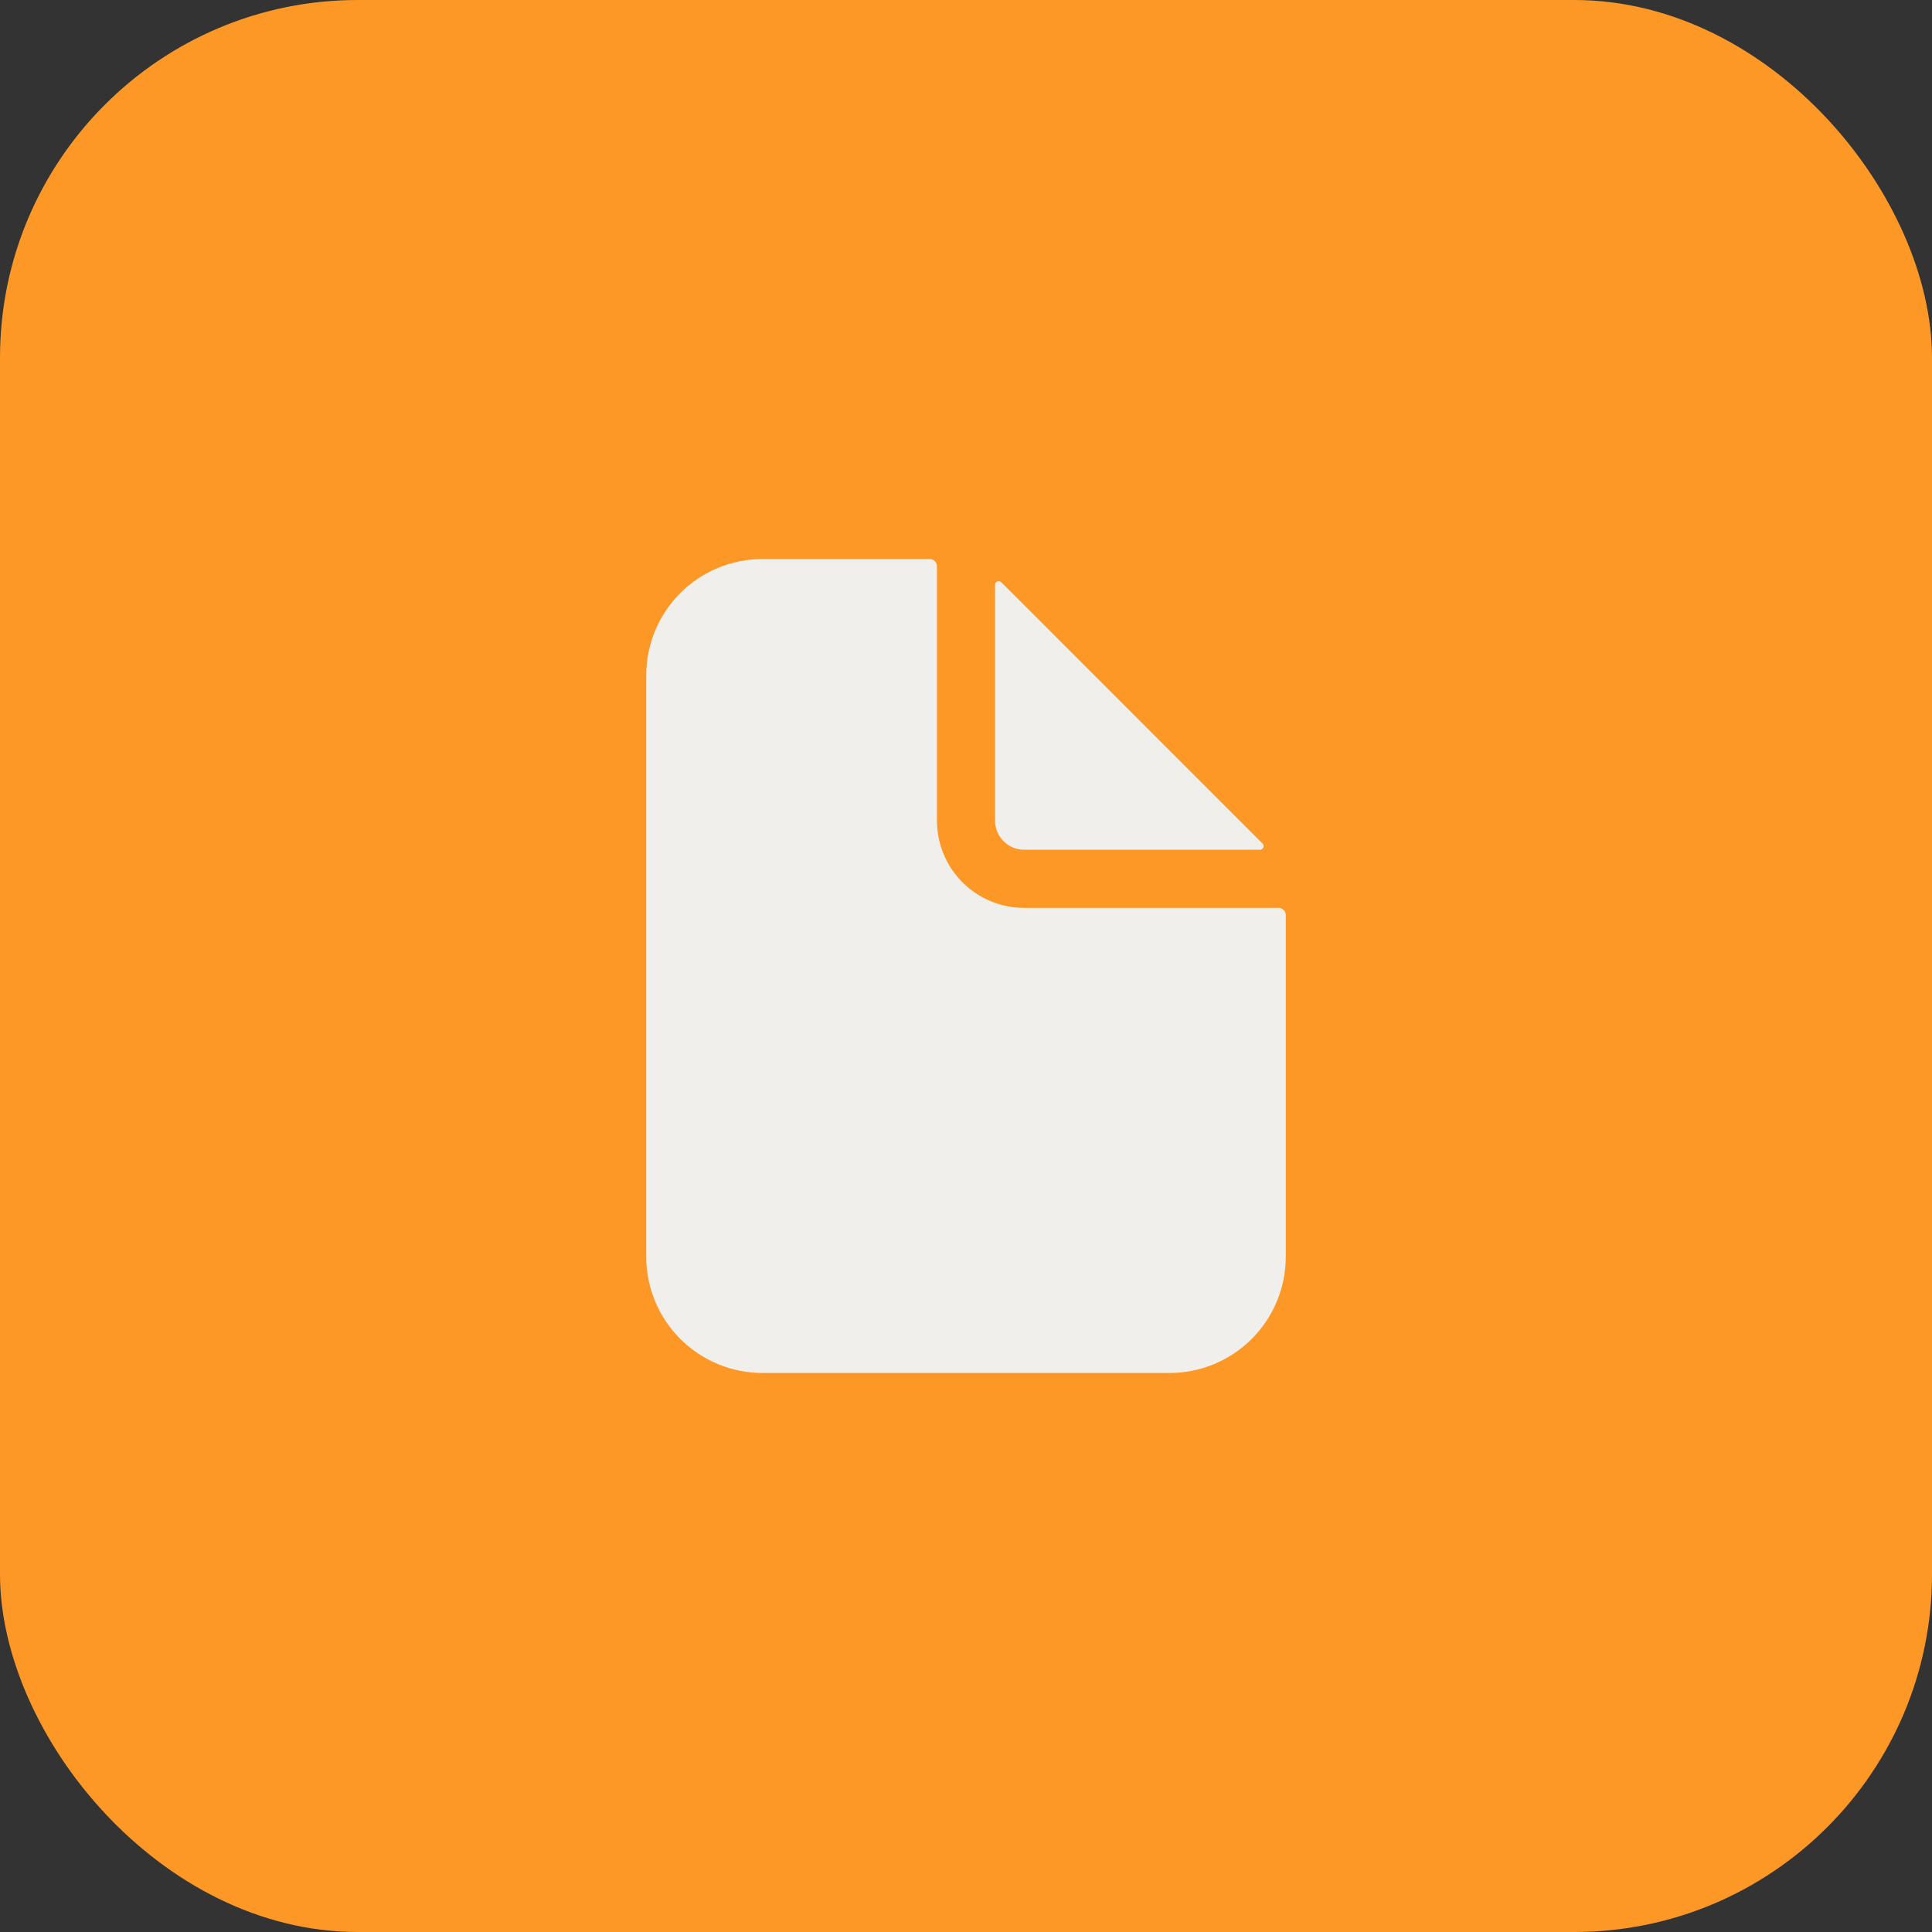
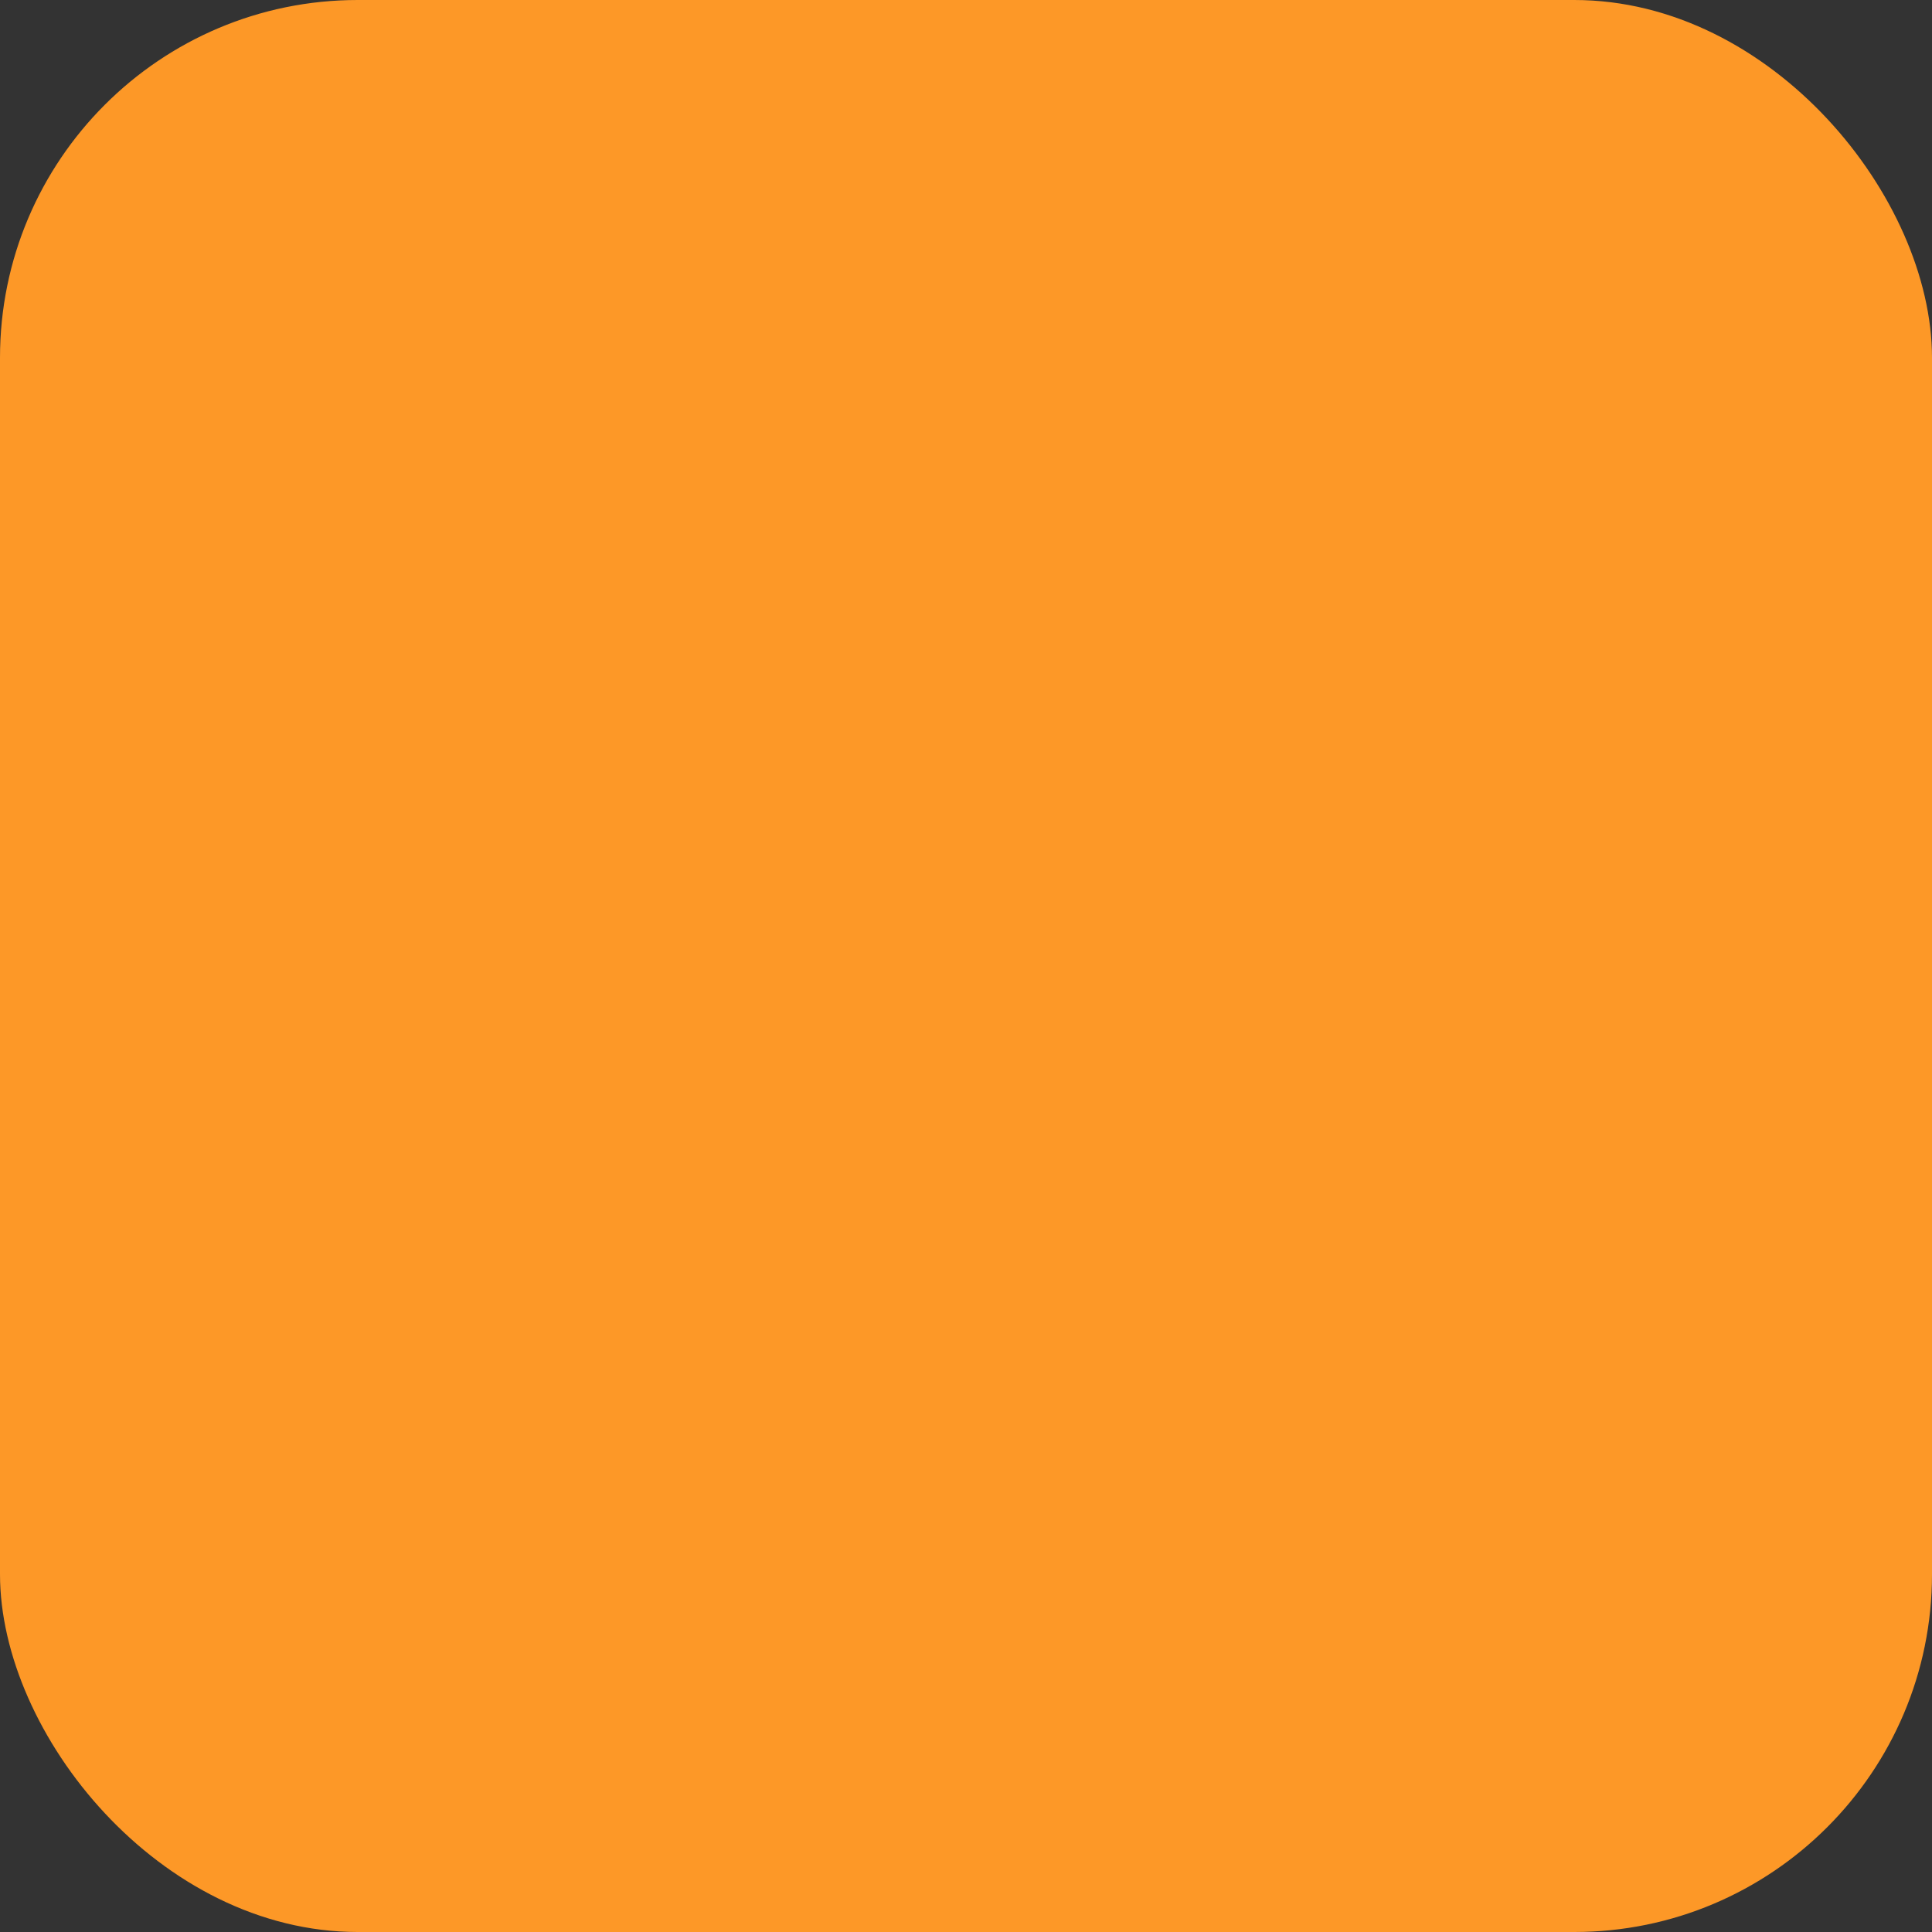
<svg xmlns="http://www.w3.org/2000/svg" width="54" height="54" viewBox="0 0 54 54" fill="none">
  <rect x="0" y="0" width="54" height="54" fill="#333333" stroke="none" />
  <rect width="54" height="54" rx="10" fill="#FD9827" />
-   <path d="M35.734 25.375H28.625C27.979 25.375 27.358 25.118 26.901 24.661C26.444 24.204 26.188 23.584 26.188 22.938V15.828C26.188 15.774 26.166 15.723 26.128 15.684C26.09 15.646 26.038 15.625 25.984 15.625H21.312C20.451 15.625 19.624 15.967 19.014 16.577C18.405 17.186 18.062 18.013 18.062 18.875V35.125C18.062 35.987 18.405 36.814 19.014 37.423C19.624 38.033 20.451 38.375 21.312 38.375H32.688C33.55 38.375 34.376 38.033 34.986 37.423C35.595 36.814 35.938 35.987 35.938 35.125V25.578C35.938 25.524 35.916 25.473 35.878 25.434C35.84 25.396 35.788 25.375 35.734 25.375Z" fill="#F1EFEB" />
-   <path d="M35.288 23.577L27.986 16.274C27.971 16.26 27.953 16.25 27.934 16.246C27.914 16.243 27.894 16.245 27.875 16.252C27.857 16.26 27.841 16.273 27.83 16.289C27.819 16.306 27.813 16.326 27.812 16.346V22.938C27.812 23.153 27.898 23.36 28.05 23.512C28.203 23.665 28.41 23.75 28.625 23.75H35.217C35.237 23.75 35.257 23.744 35.273 23.733C35.29 23.722 35.303 23.706 35.31 23.687C35.318 23.669 35.32 23.648 35.316 23.629C35.312 23.609 35.303 23.591 35.288 23.577Z" fill="#F1EFEB" />
</svg>